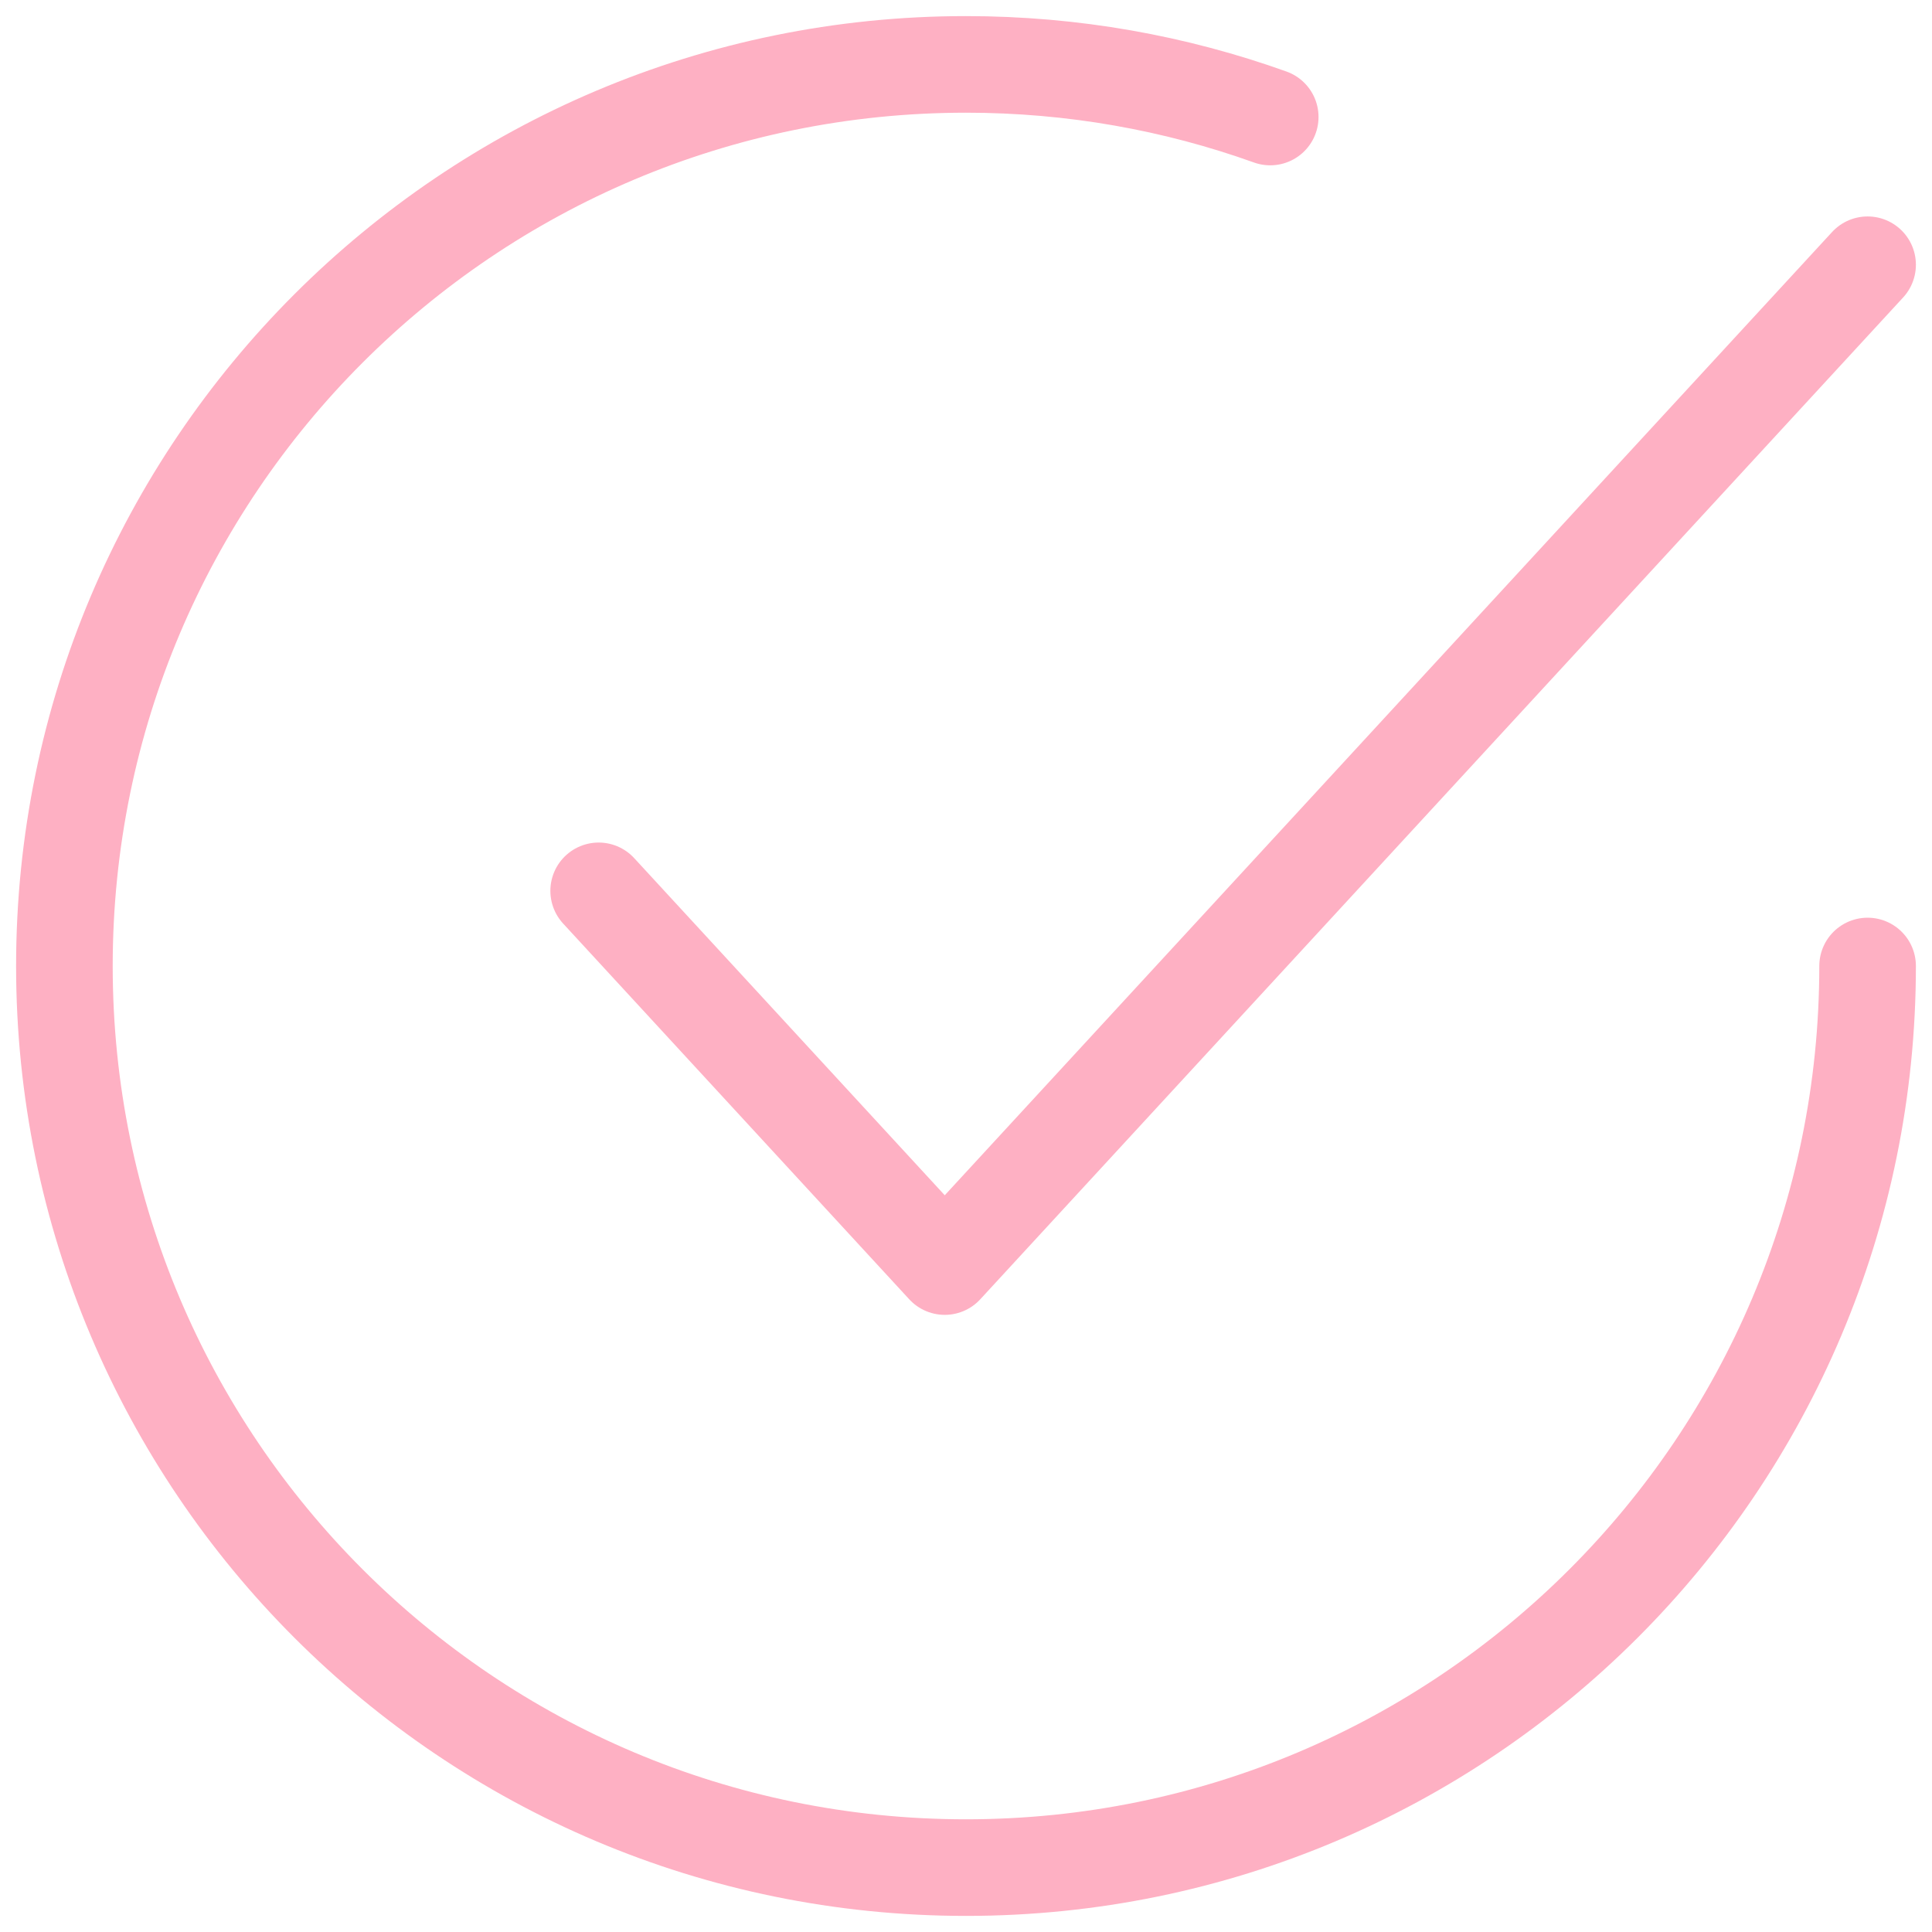
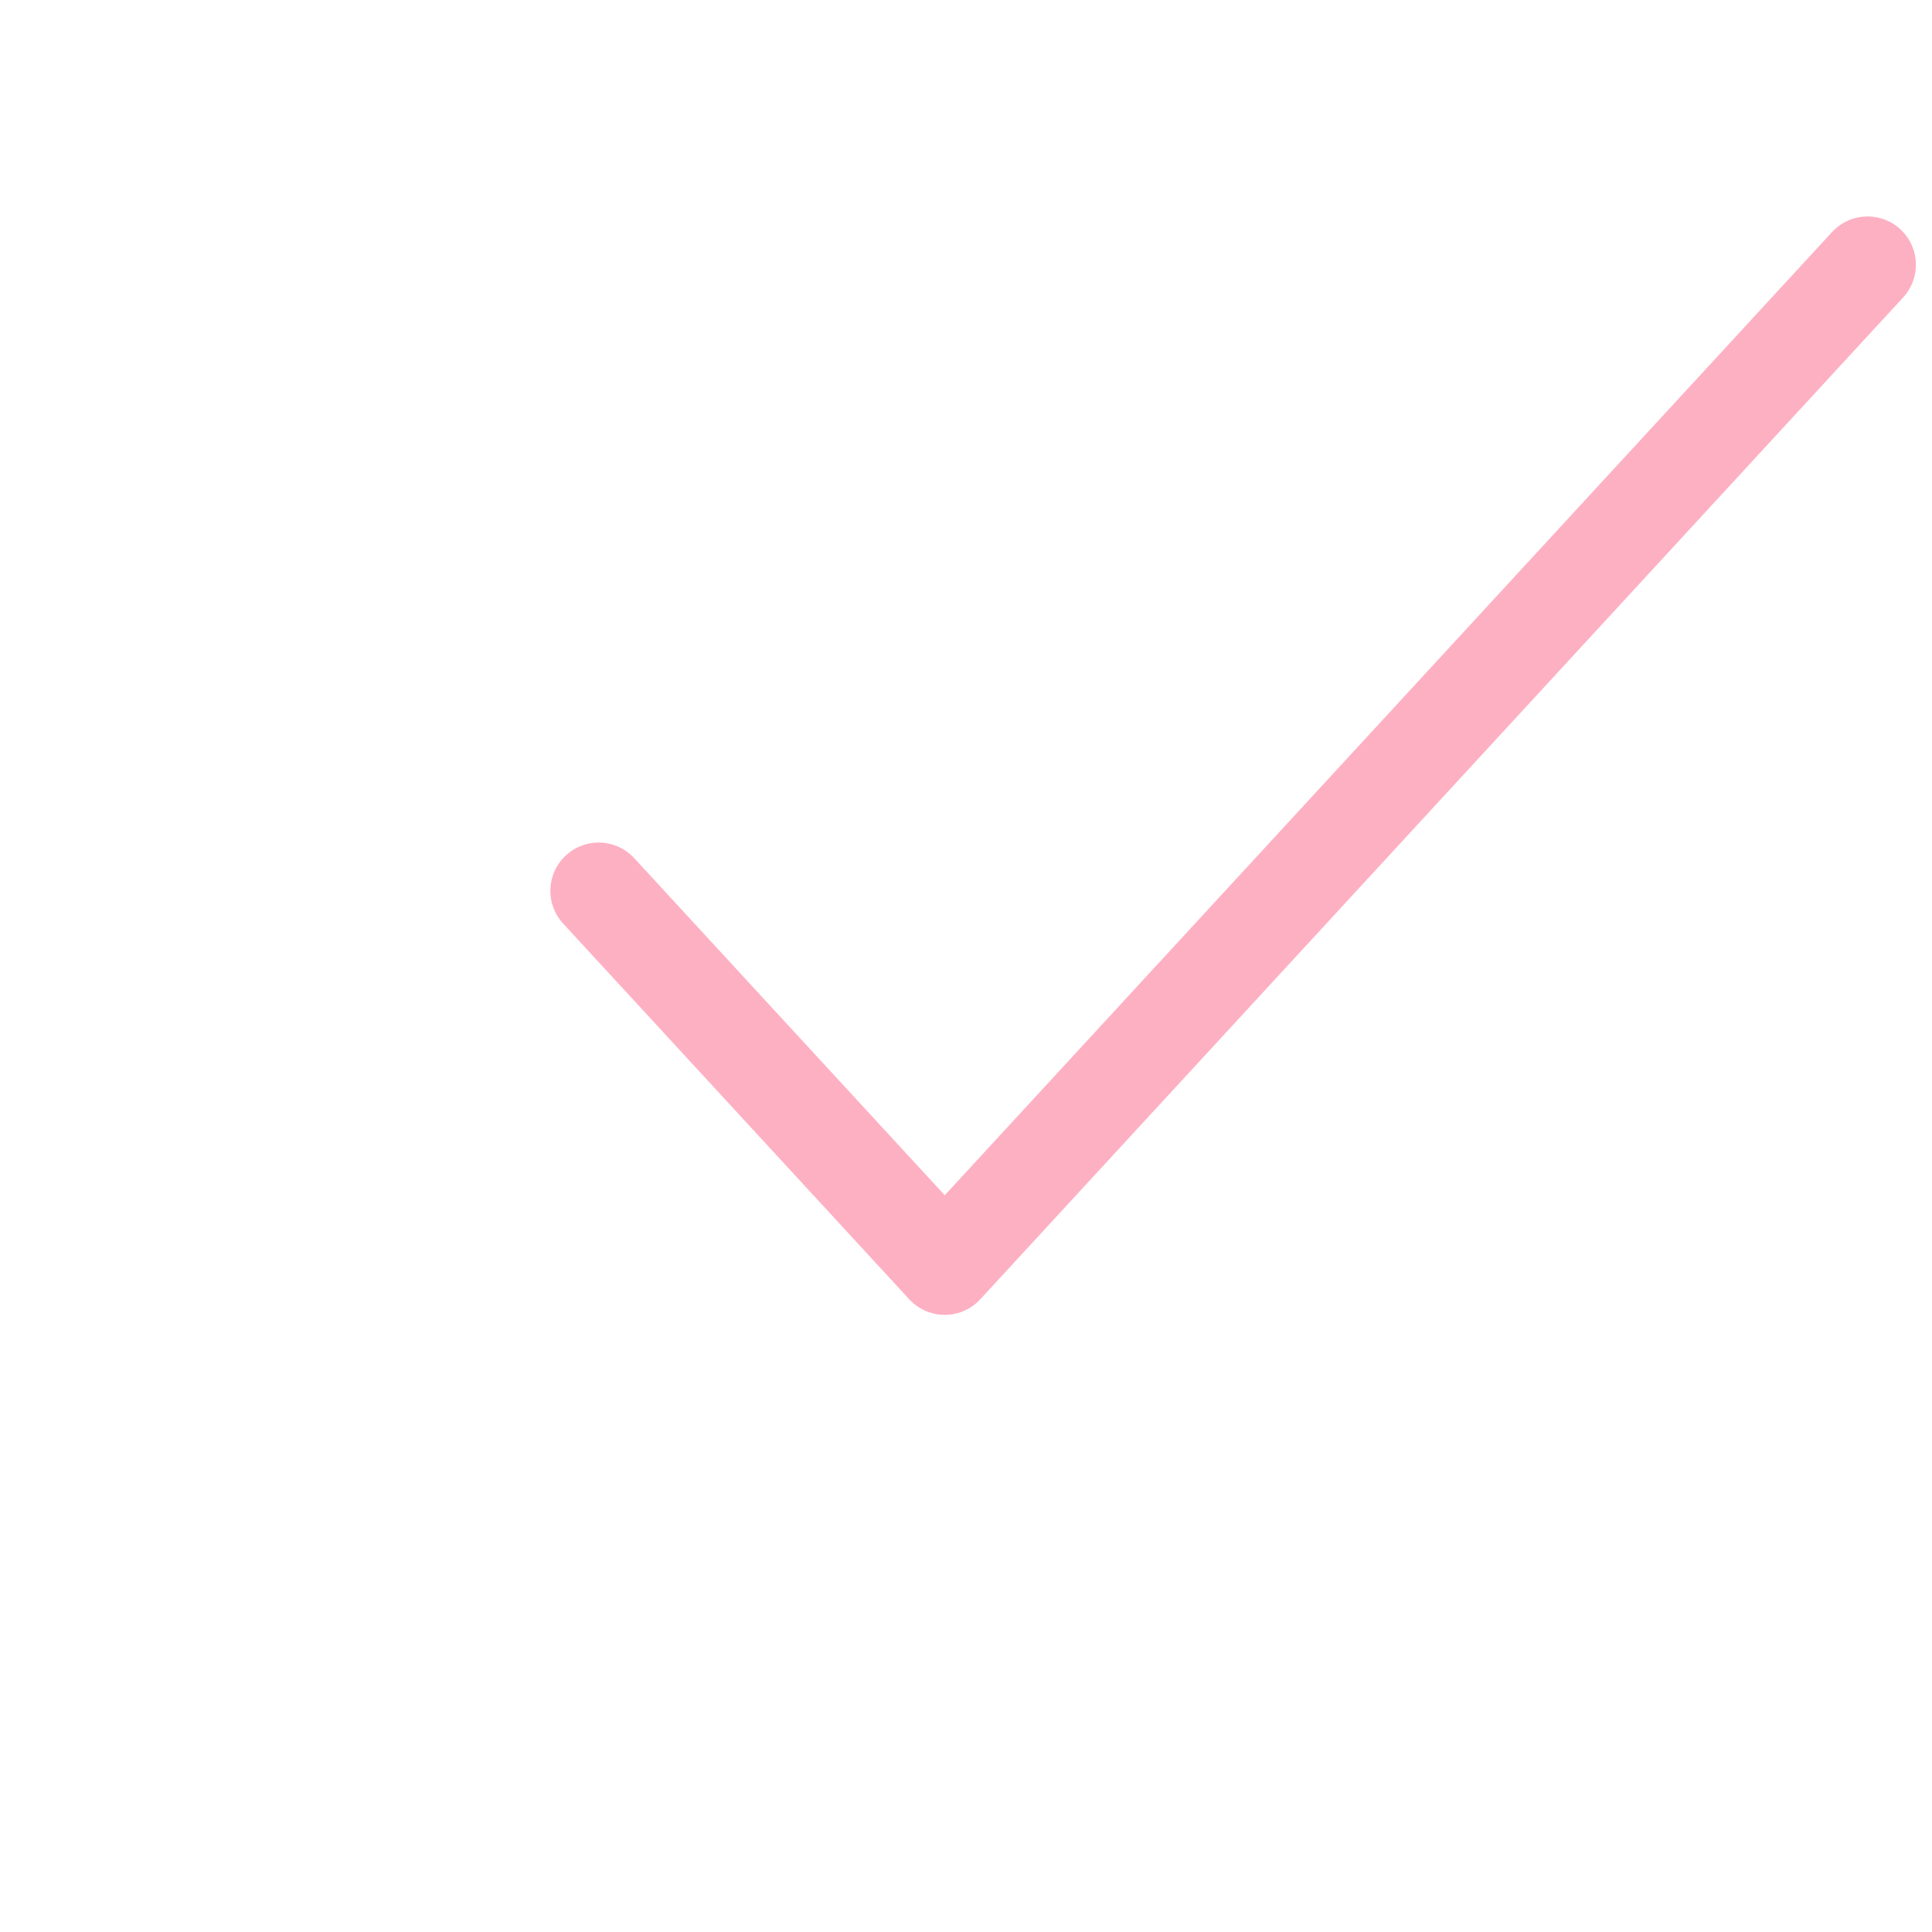
<svg xmlns="http://www.w3.org/2000/svg" width="30" height="30" viewBox="0 0 30 30" fill="none">
  <path d="M9.296 13.833L14.67 19.667L29 4.111" stroke="#FEB0C3" stroke-width="1.5" stroke-linecap="round" stroke-linejoin="round" />
-   <path d="M29 15C29 22.732 22.732 29 15 29C7.268 29 1 22.732 1 15C1 7.268 7.268 1 15 1C16.658 1 18.248 1.288 19.724 1.817" stroke="#FEB0C3" stroke-width="1.5" stroke-linecap="round" stroke-linejoin="round" />
</svg>